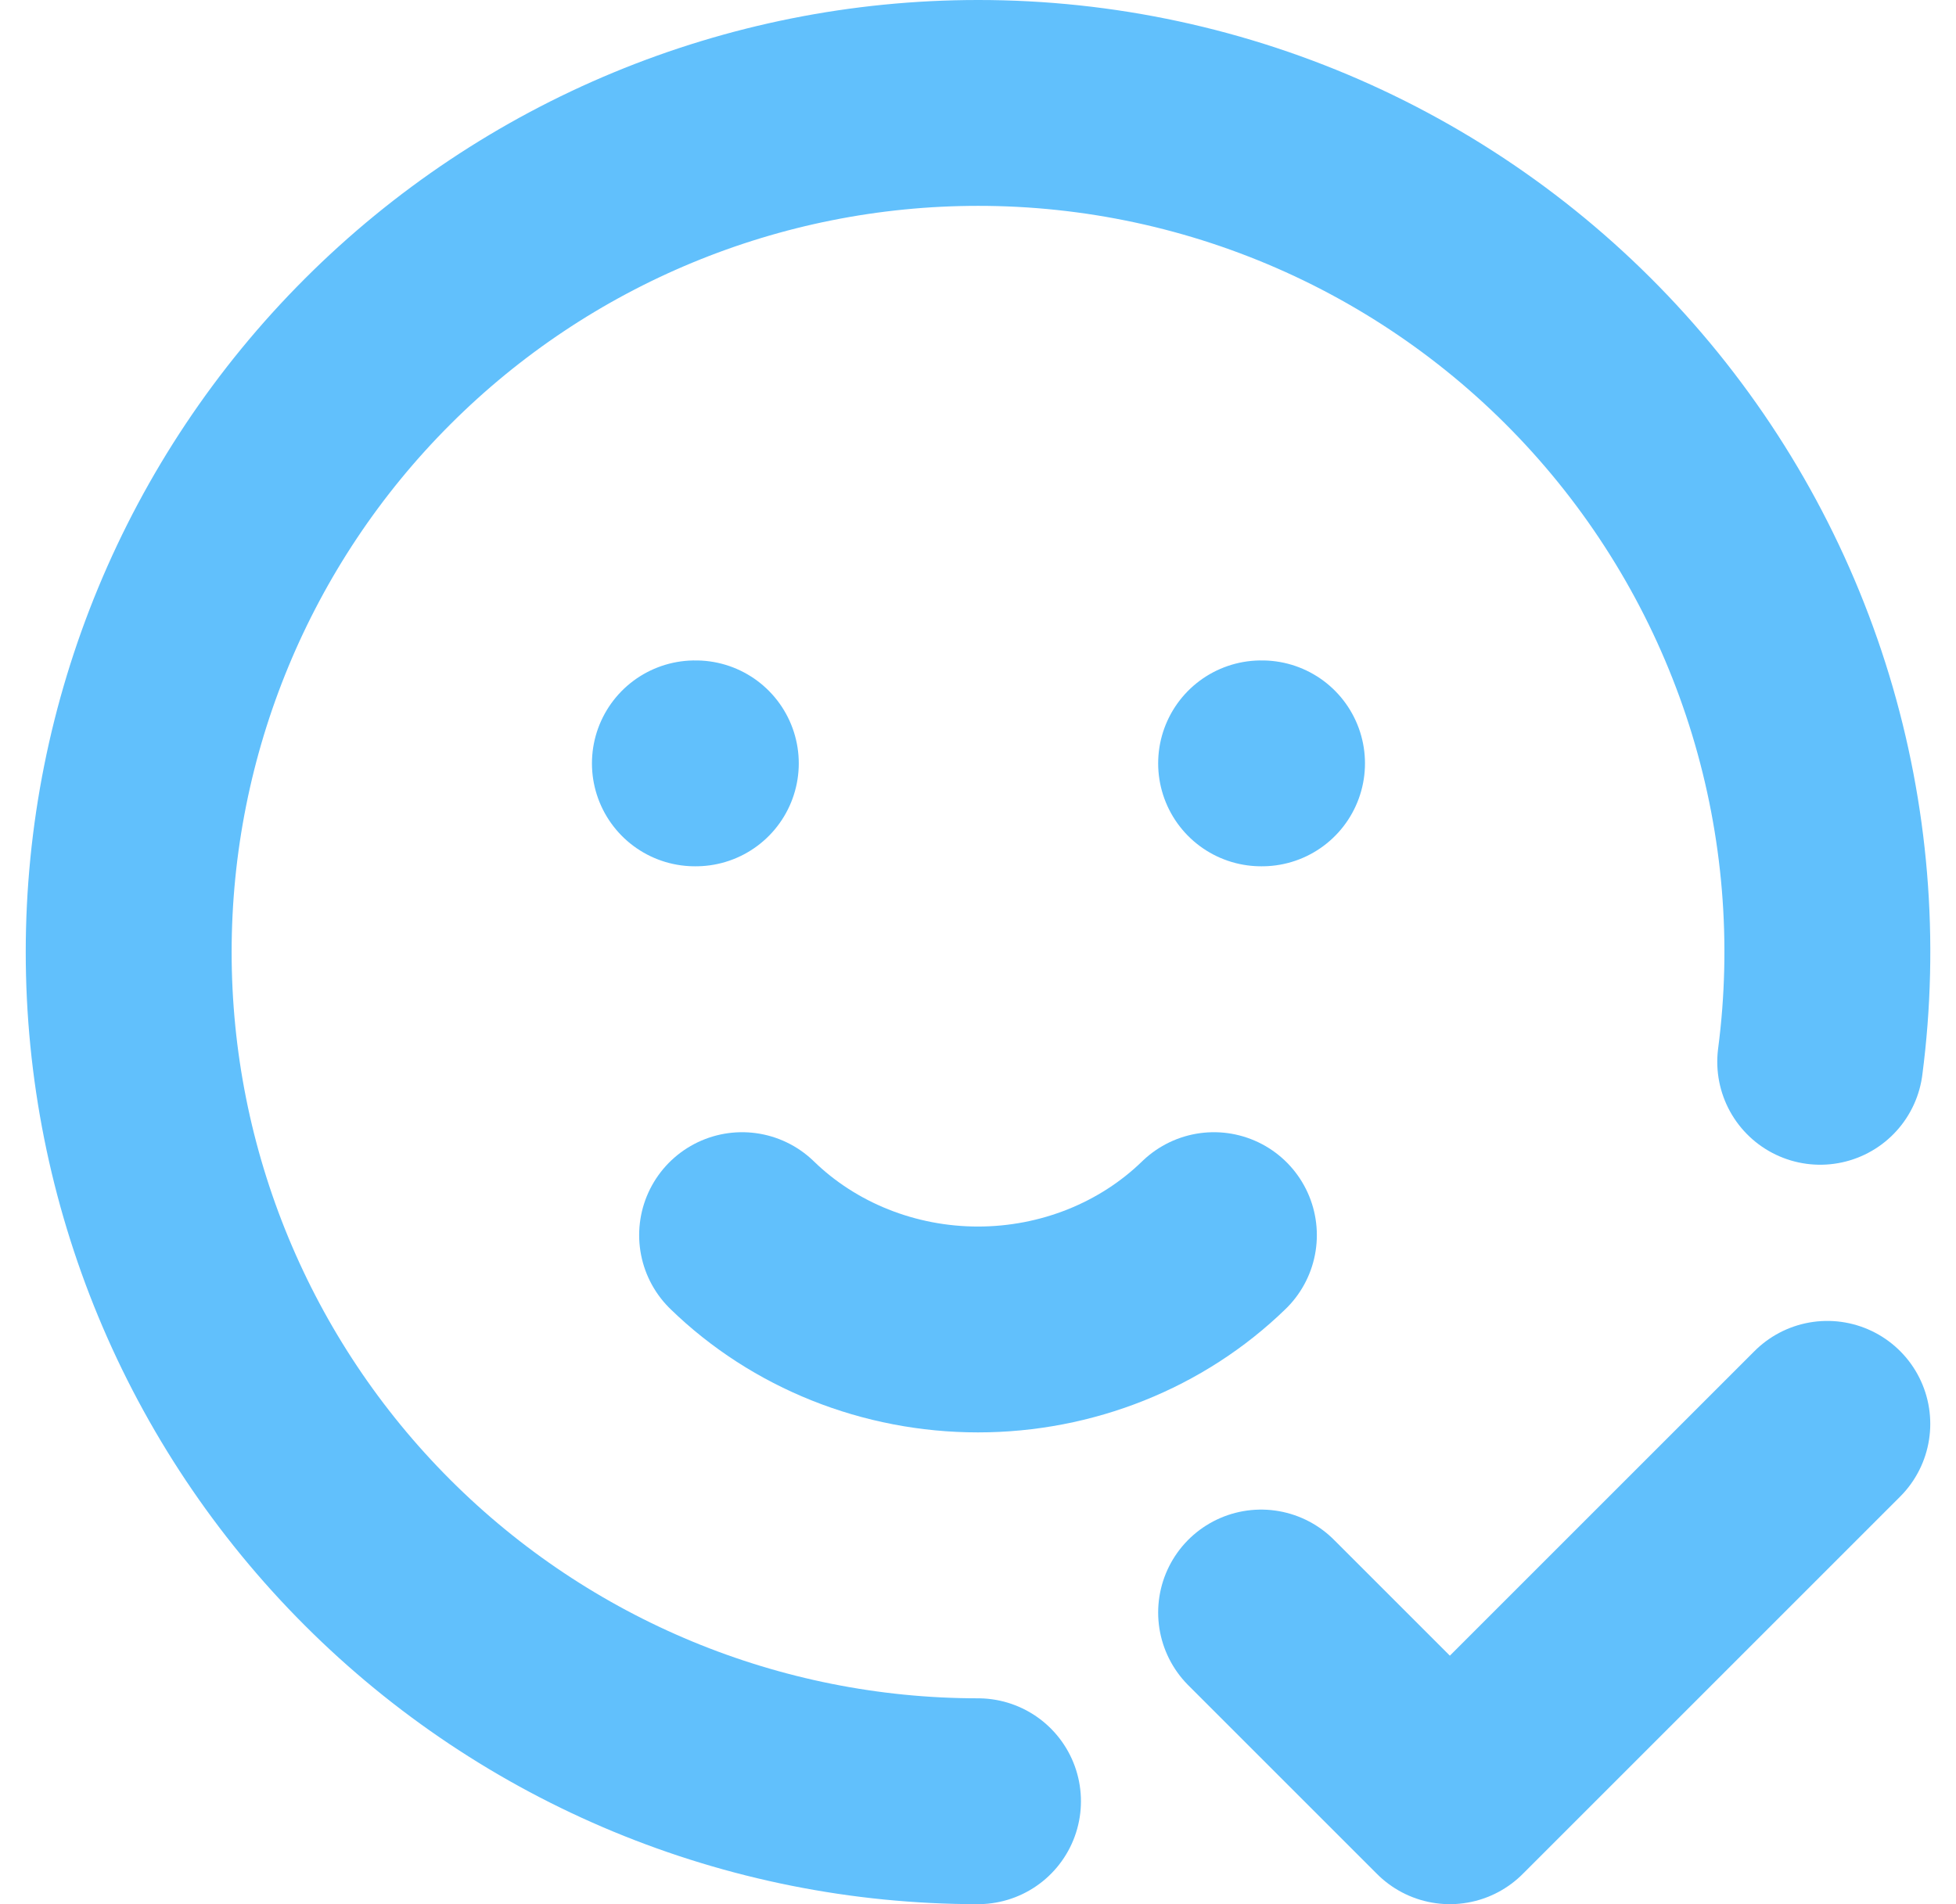
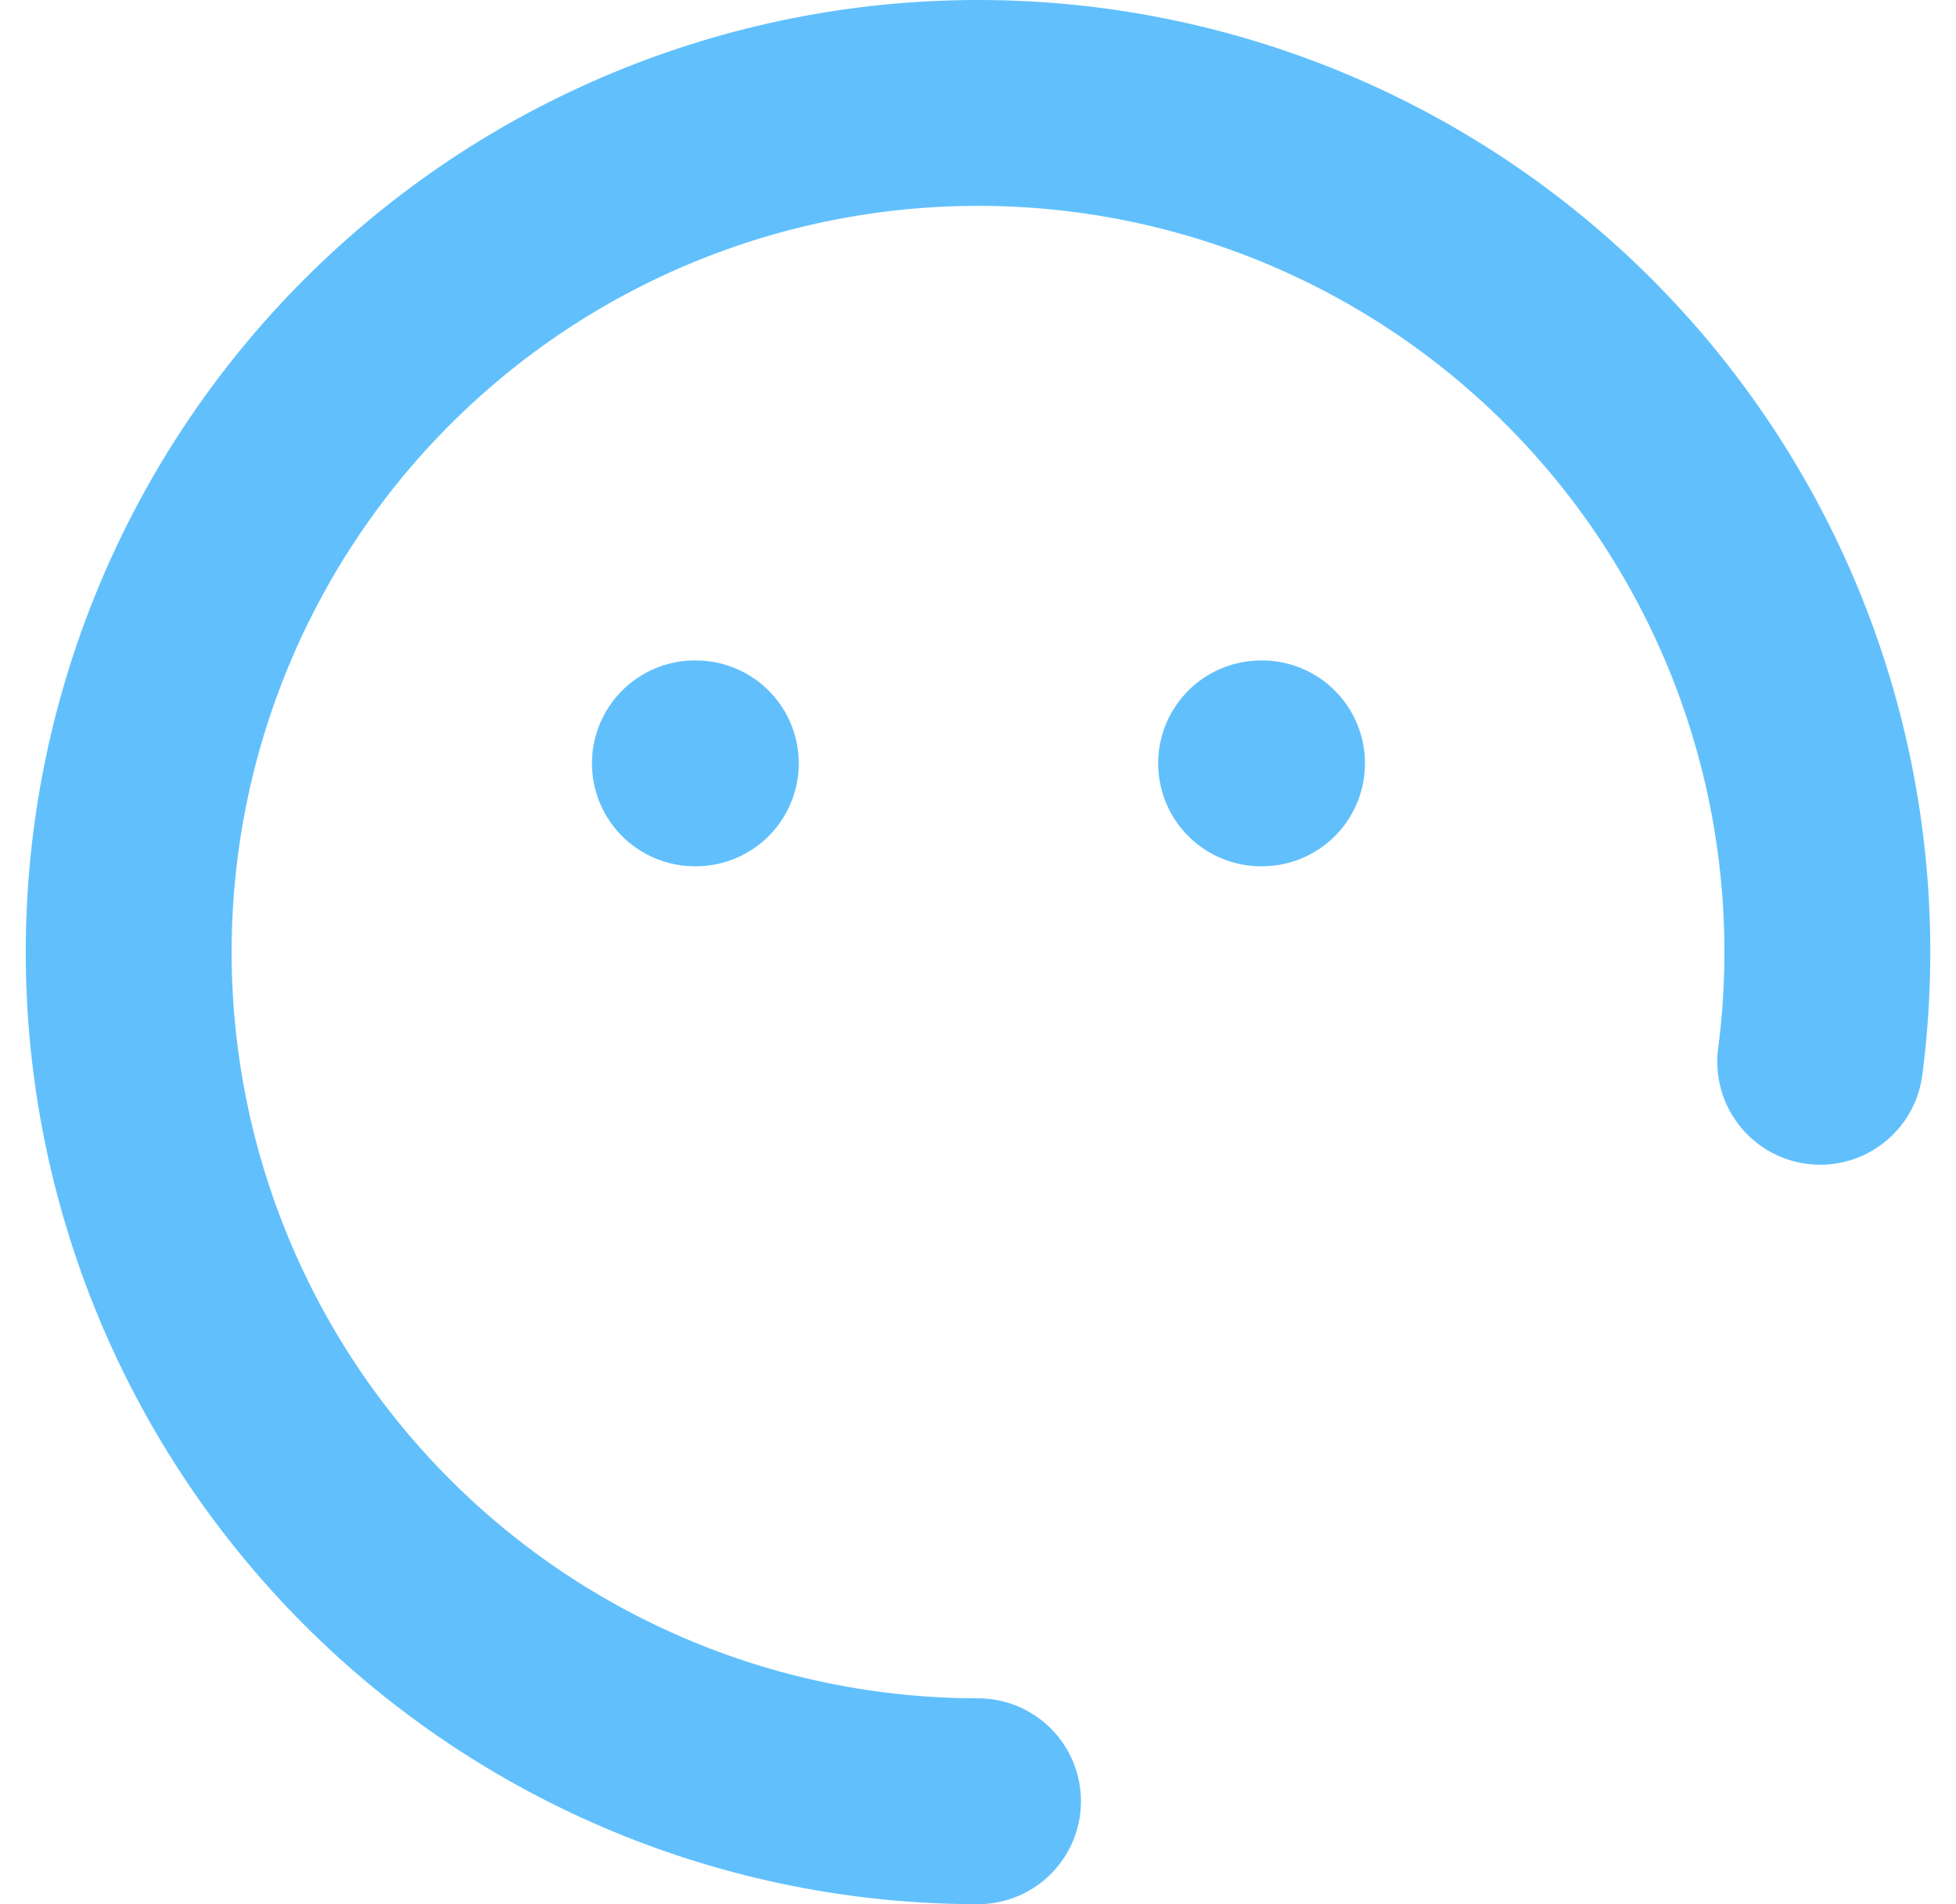
<svg xmlns="http://www.w3.org/2000/svg" width="38" height="37" viewBox="0 0 38 37" fill="none">
  <path d="M35.362 20.632C35.666 18.305 35.47 15.939 34.787 13.694C34.103 11.448 32.949 9.375 31.4 7.611C29.851 5.847 27.944 4.435 25.806 3.467C23.667 2.499 21.347 1.999 19 2C14.624 2 10.427 3.738 7.333 6.833C4.238 9.927 2.5 14.124 2.5 18.5C2.5 22.876 4.238 27.073 7.333 30.167C10.427 33.262 14.624 35 19 35M13.5 14.833H13.518M24.5 14.833H24.518" stroke="#61C0FC" stroke-width="4" stroke-linecap="round" stroke-linejoin="round" />
-   <path d="M14.417 24C15.623 25.173 17.277 25.833 19 25.833C20.723 25.833 22.377 25.173 23.583 24M24.5 31.333L28.167 35L35.5 27.667" stroke="#61C0FC" stroke-width="4" stroke-linecap="round" stroke-linejoin="round" />
</svg>